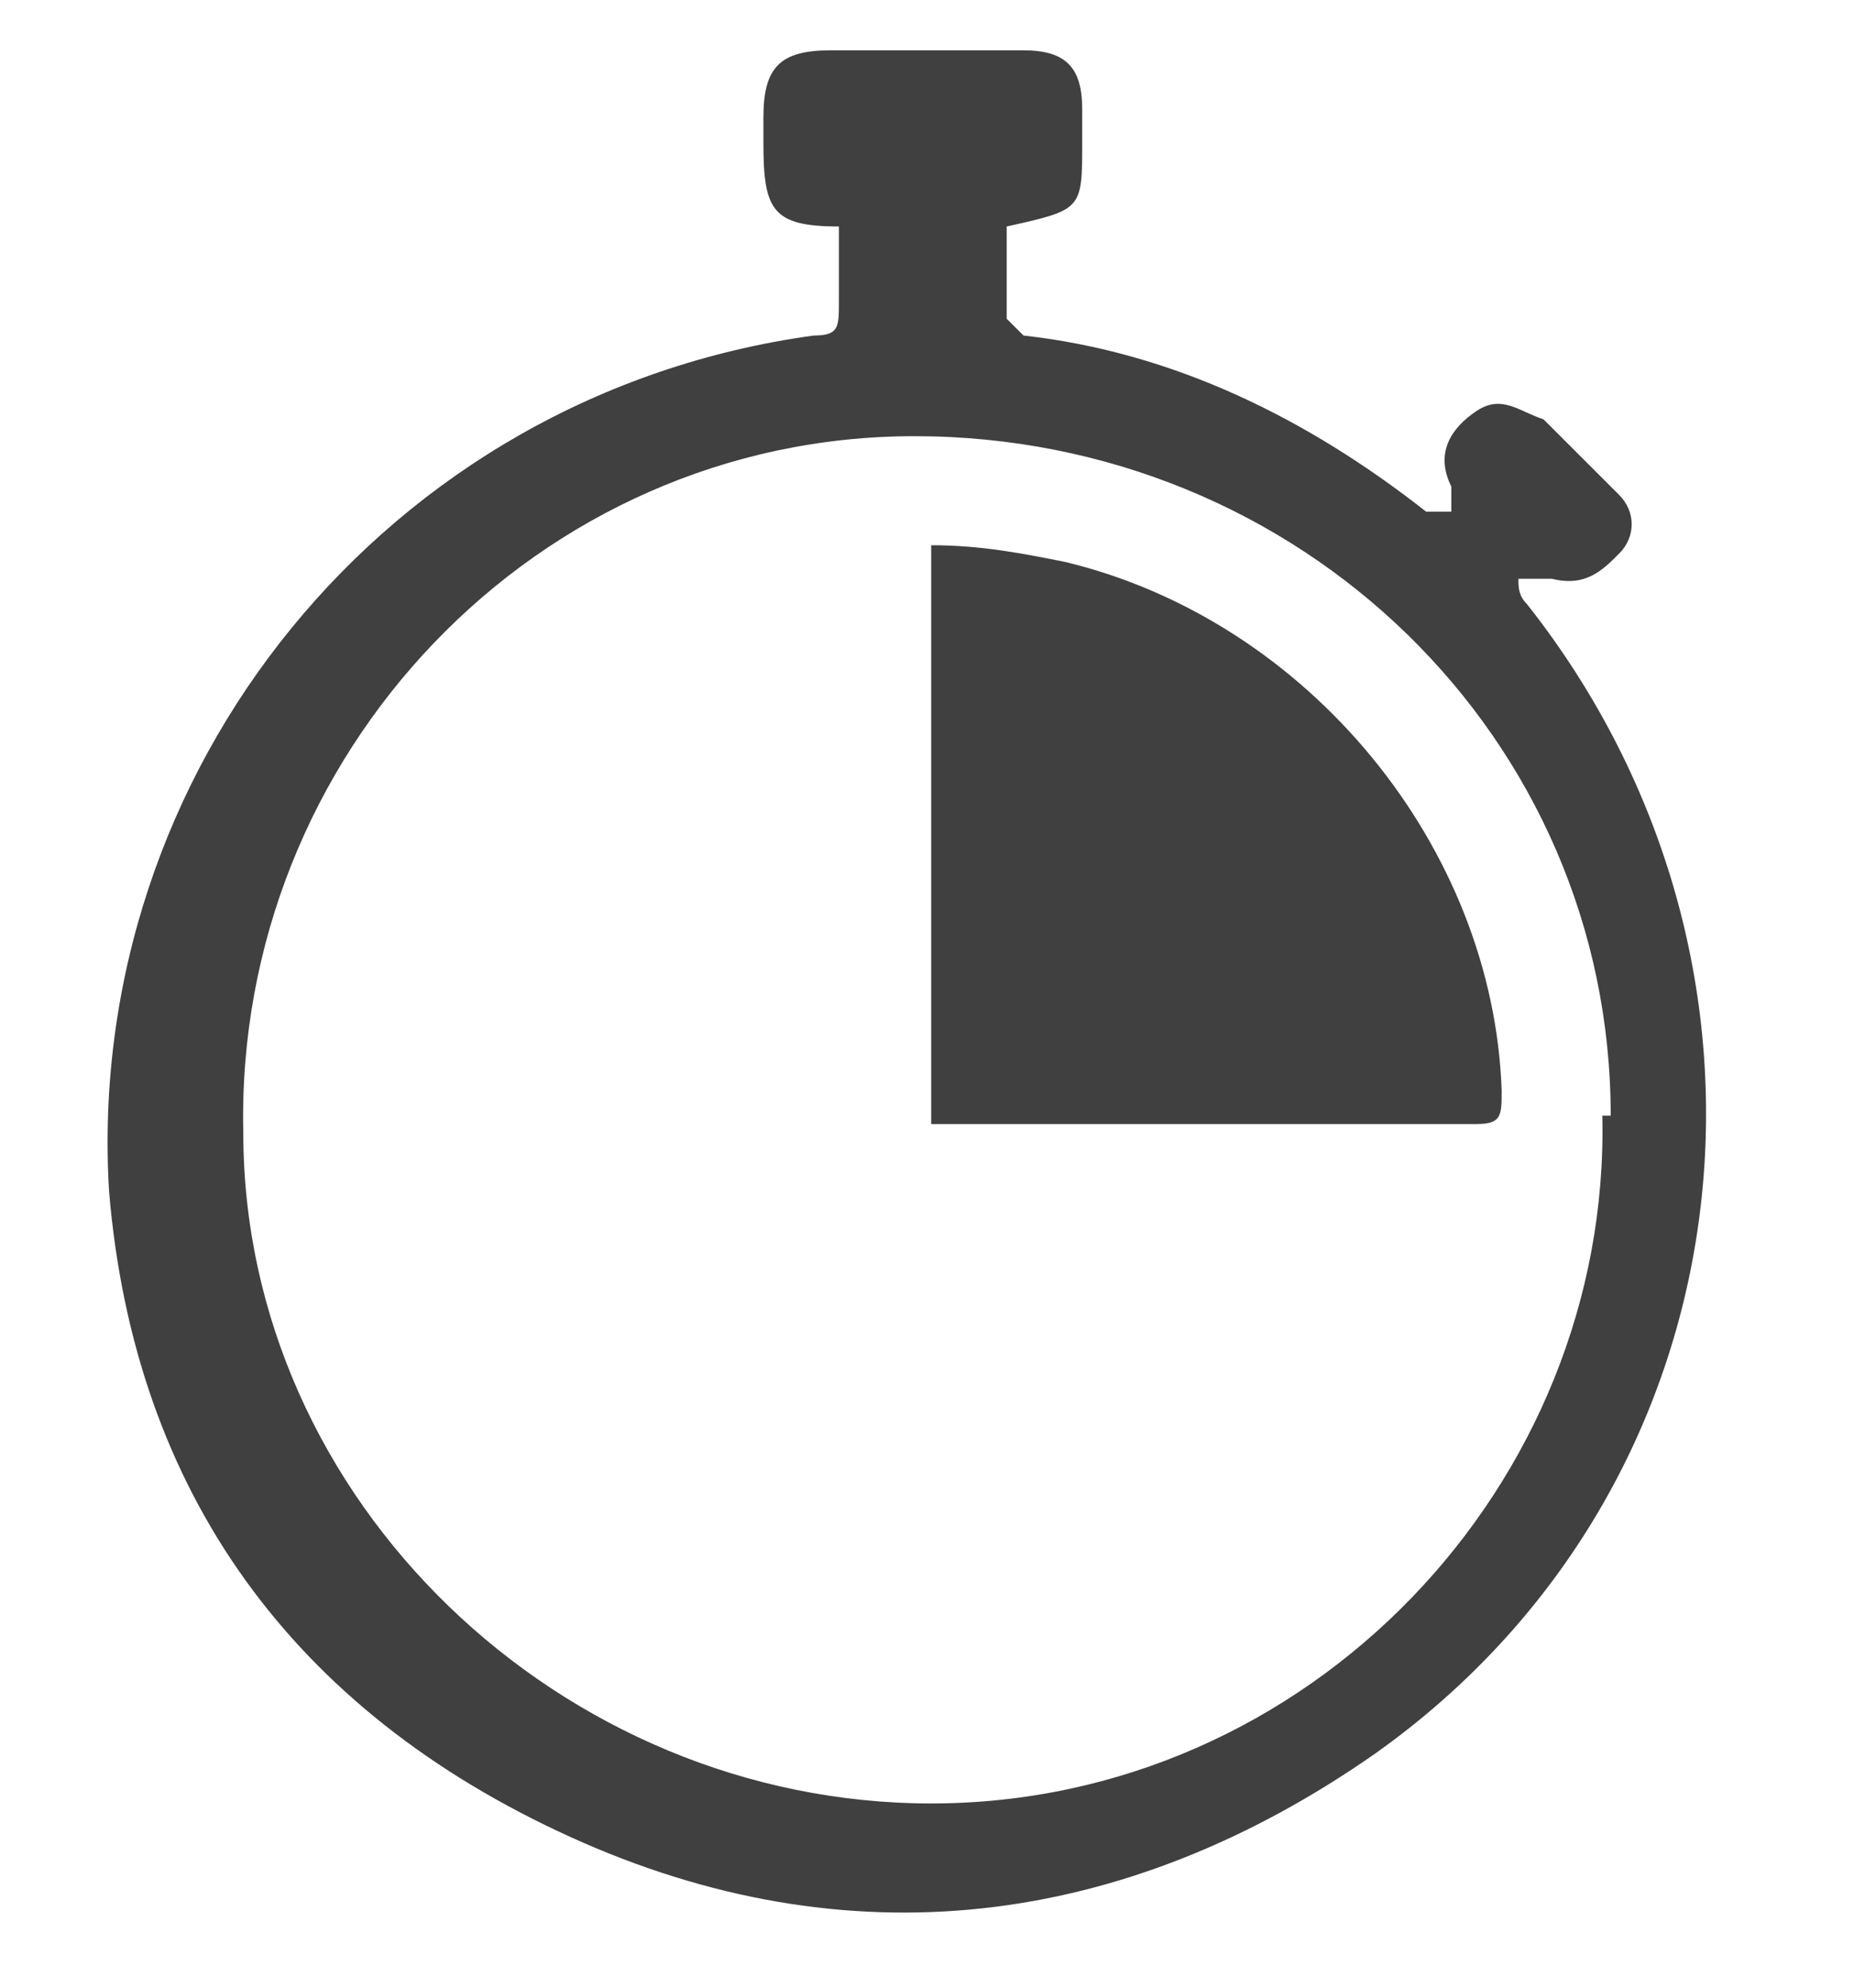
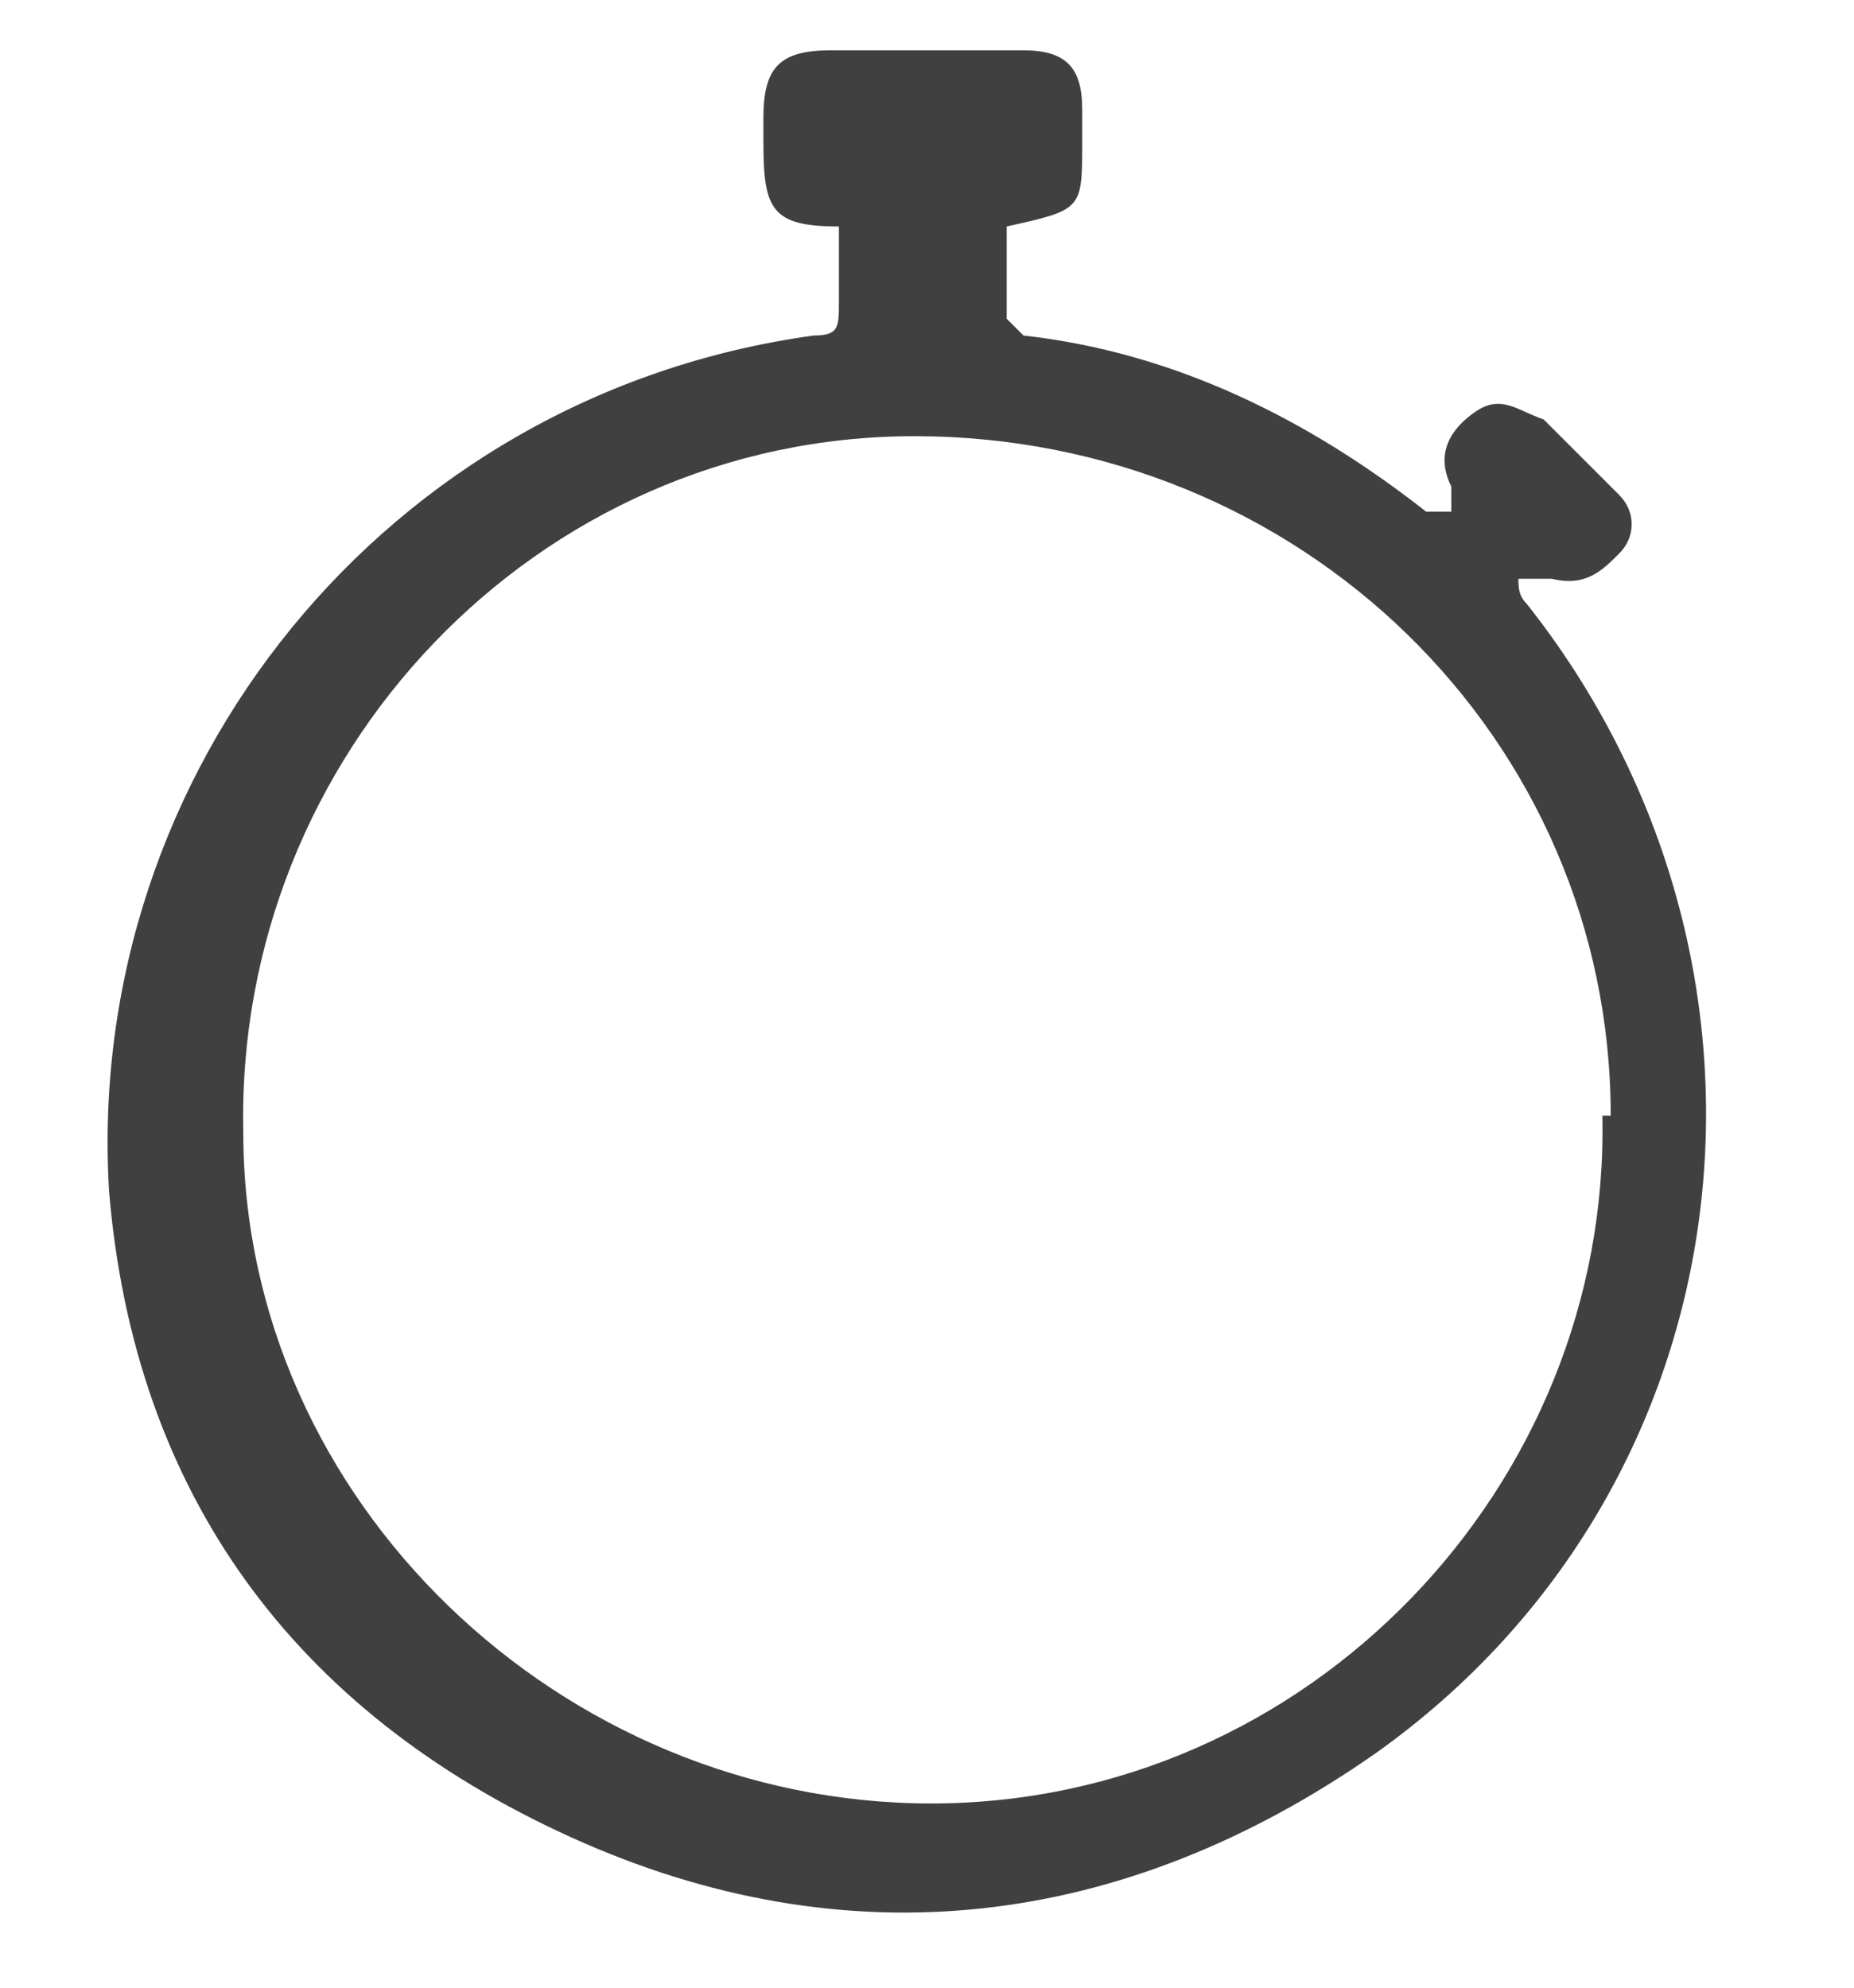
<svg xmlns="http://www.w3.org/2000/svg" id="Capa_1" data-name="Capa 1" version="1.1" viewBox="0 0 22.1 23.7">
  <defs>
    <style>
      .cls-1 {
        fill: #404040;
        stroke-width: 0px;
      }
    </style>
  </defs>
  <path class="cls-1" d="M10,2.7c-.8,0-.9-.2-.9-1,0,0,0-.2,0-.3,0-.6.2-.8.8-.8.8,0,1.5,0,2.3,0,.5,0,.7.2.7.7,0,.1,0,.2,0,.4,0,.8,0,.8-.9,1,0,.3,0,.7,0,1.1,0,0,.2.2.2.2,1.8.2,3.4,1,4.8,2.1,0,0,.2,0,.3,0,0,0,0-.2,0-.3-.2-.4,0-.7.3-.9.3-.2.5,0,.8.1.3.3.6.6.9.9.2.2.2.5,0,.7-.2.2-.4.4-.8.3-.1,0-.2,0-.4,0,0,.1,0,.2.1.3,3.4,4.3,2.7,10.5-1.8,13.7-3,2.1-6.3,2.5-9.6,1-3.3-1.5-5.2-4.1-5.5-7.7C1,9.2,4.6,4.7,9.7,4c.3,0,.3-.1.3-.4,0-.3,0-.6,0-.9ZM19.2,13.3c0-4.5-3.7-8.1-8.3-8.1-4.5,0-8.1,3.8-8,8.3,0,4.4,3.8,8,8.2,8,4.5,0,8.1-3.8,8-8.2Z" />
-   <path class="cls-1" d="M11.1,13.4v-6.9c.6,0,1.1.1,1.6.2,2.9.7,5.1,3.4,5.2,6.3,0,.3,0,.4-.3.4-2.1,0-4.2,0-6.3,0,0,0-.1,0-.2,0Z" />
</svg>